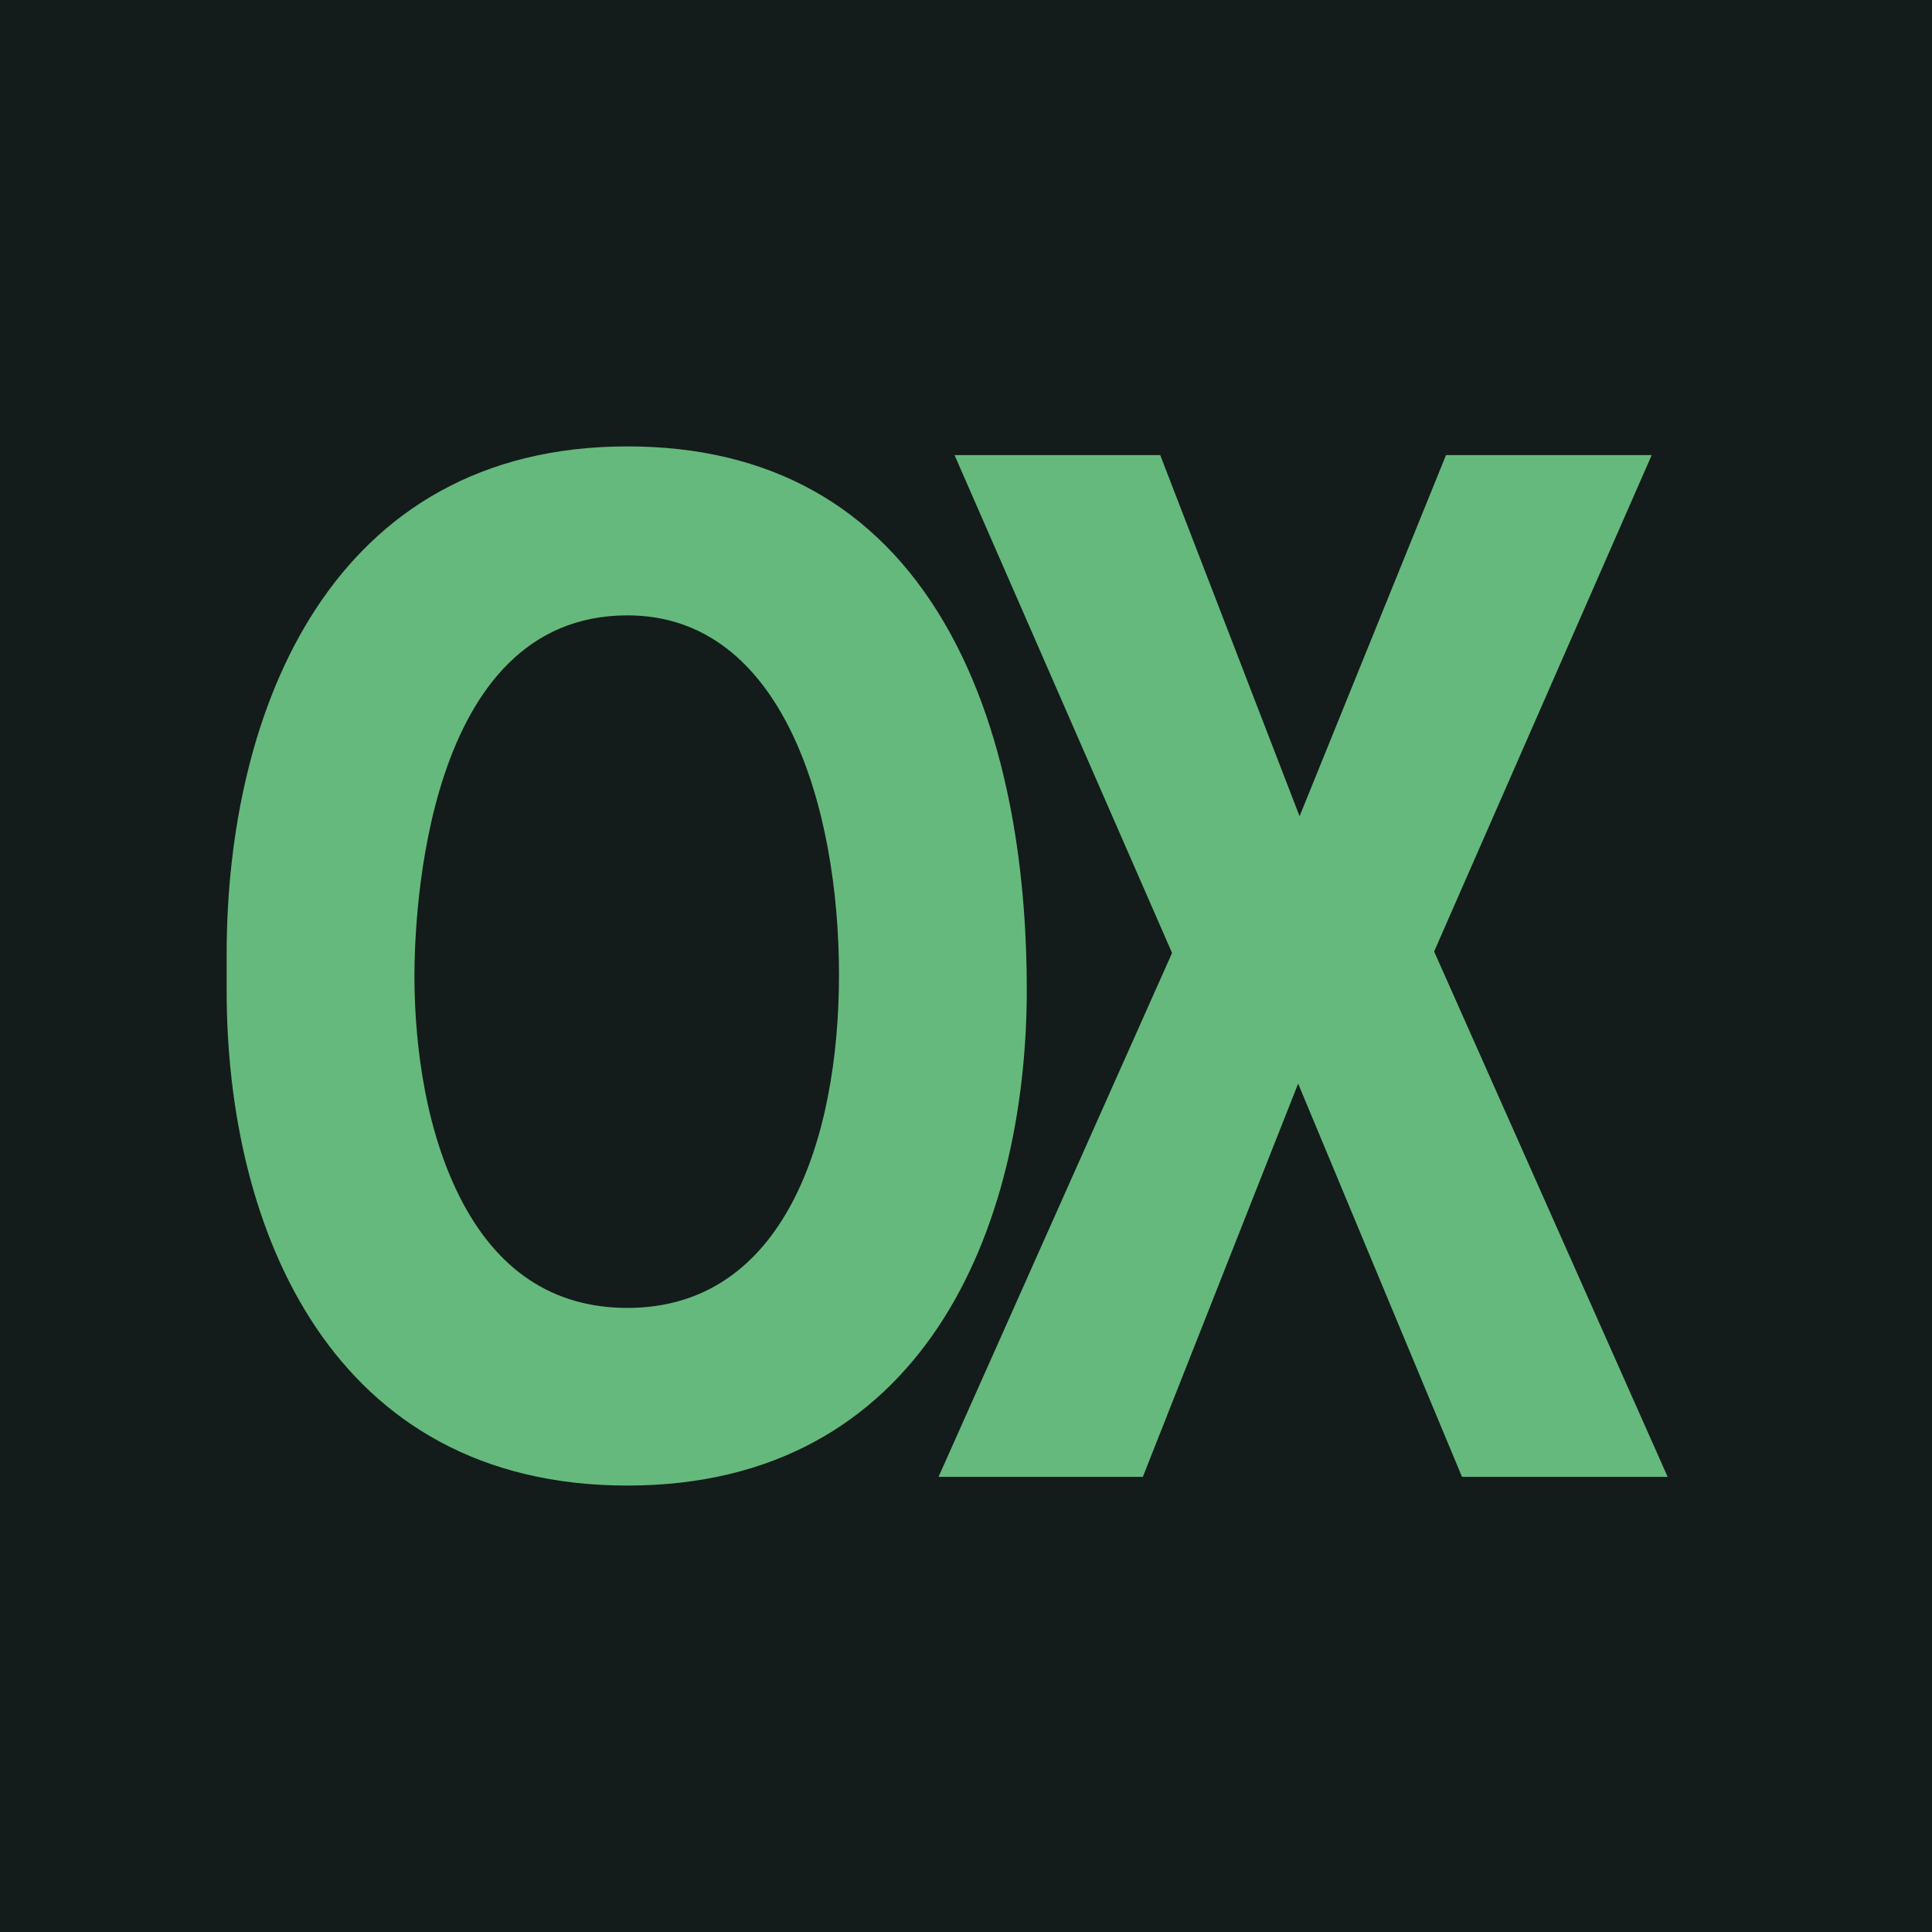
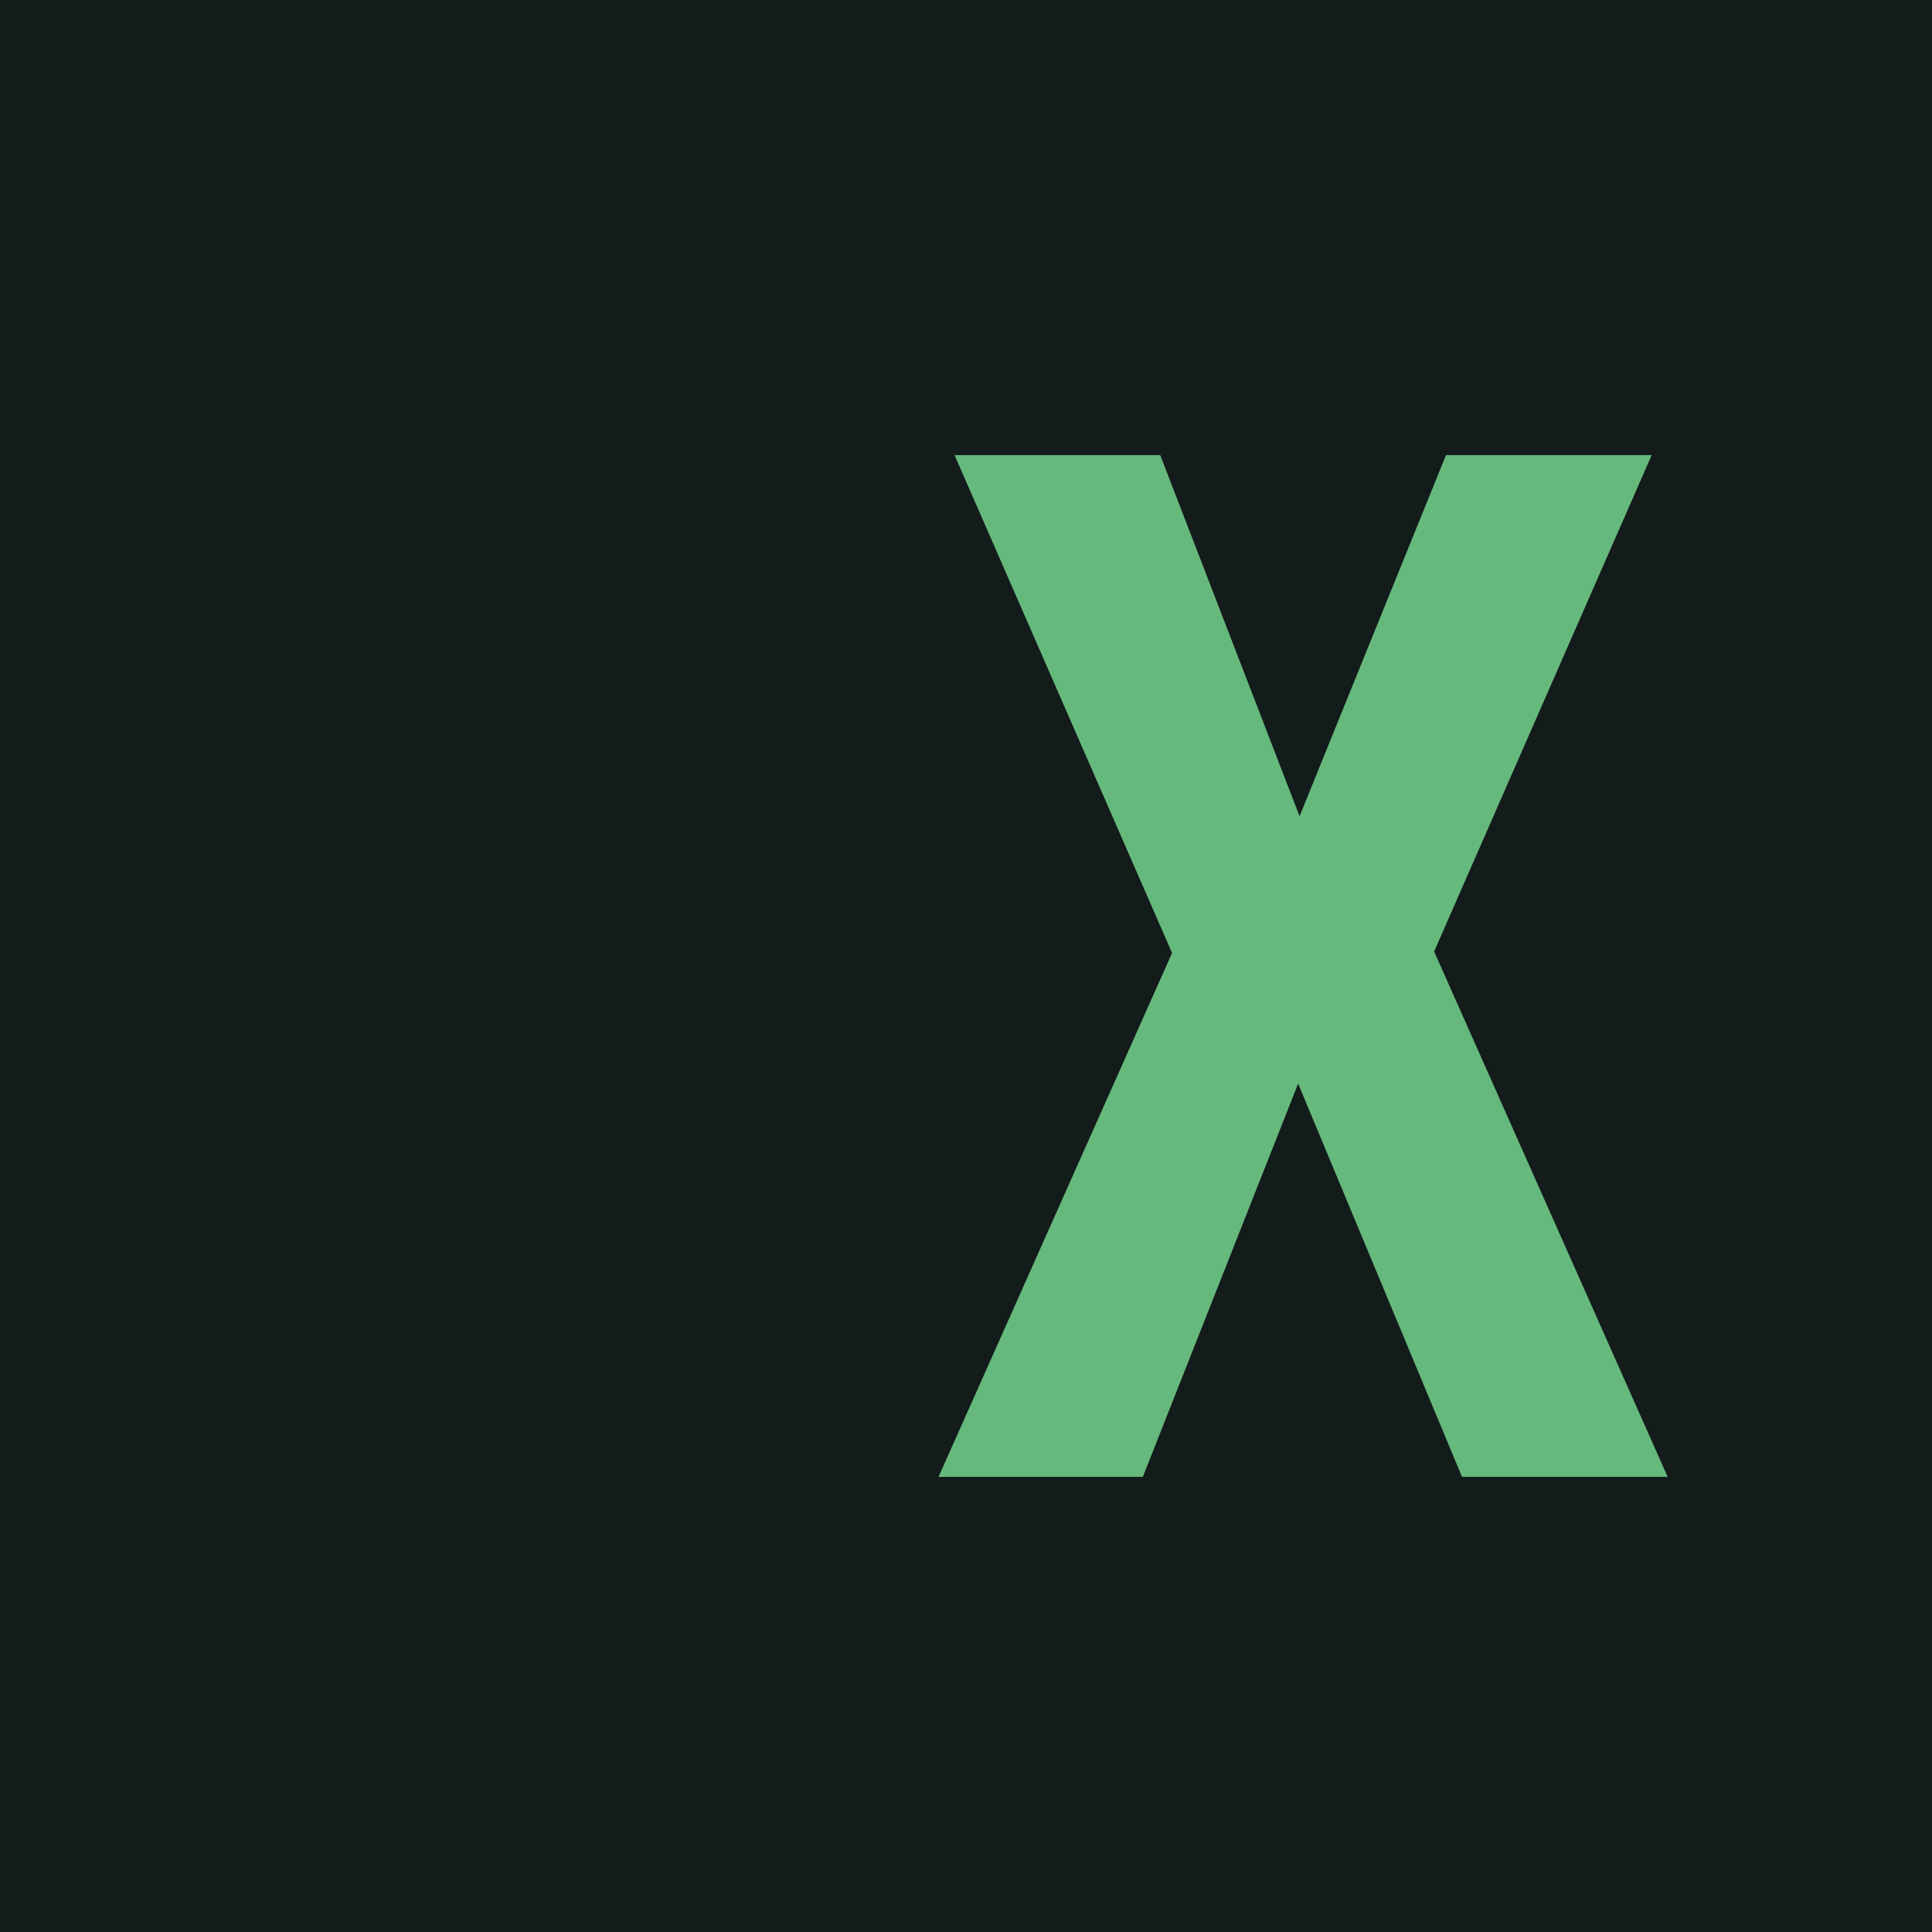
<svg xmlns="http://www.w3.org/2000/svg" id="Ebene_2" data-name="Ebene 2" viewBox="0 0 512 512">
  <defs>
    <style>      .cls-1 {        fill: #65b97c;      }      .cls-2 {        fill: #141b1b;      }    </style>
  </defs>
  <g id="Ebene_1-2" data-name="Ebene 1">
    <g>
      <rect class="cls-2" x="0" y="0" width="512" height="512" />
      <g>
-         <path class="cls-1" d="M250.23,165.02c-18.14-31-46.39-46.72-83.96-46.72-78.31,0-106.21,69.54-106.21,134.63v9.59c0,63.42,27.9,131.17,106.21,131.17s105.84-67.95,105.84-131.55c0-27.25-3.79-66.22-21.88-97.12ZM109.83,258.68c0-15.96,2.72-95.6,56.44-95.6,41.38,0,56.07,51.29,56.07,95.22s-14.73,88.31-56.07,88.31c-19.73,0-34.72-9.98-44.56-29.65-10.34-20.68-11.88-45.39-11.88-58.28Z" />
        <polygon class="cls-1" points="441.95 391.39 387.45 391.39 387.18 390.75 344.02 287.17 302.86 391.39 248.72 391.39 310.61 252.54 252.96 120.6 307.47 120.6 344.4 216.31 383.21 120.6 437.72 120.6 380.06 252.16 441.95 391.39" />
      </g>
    </g>
  </g>
</svg>